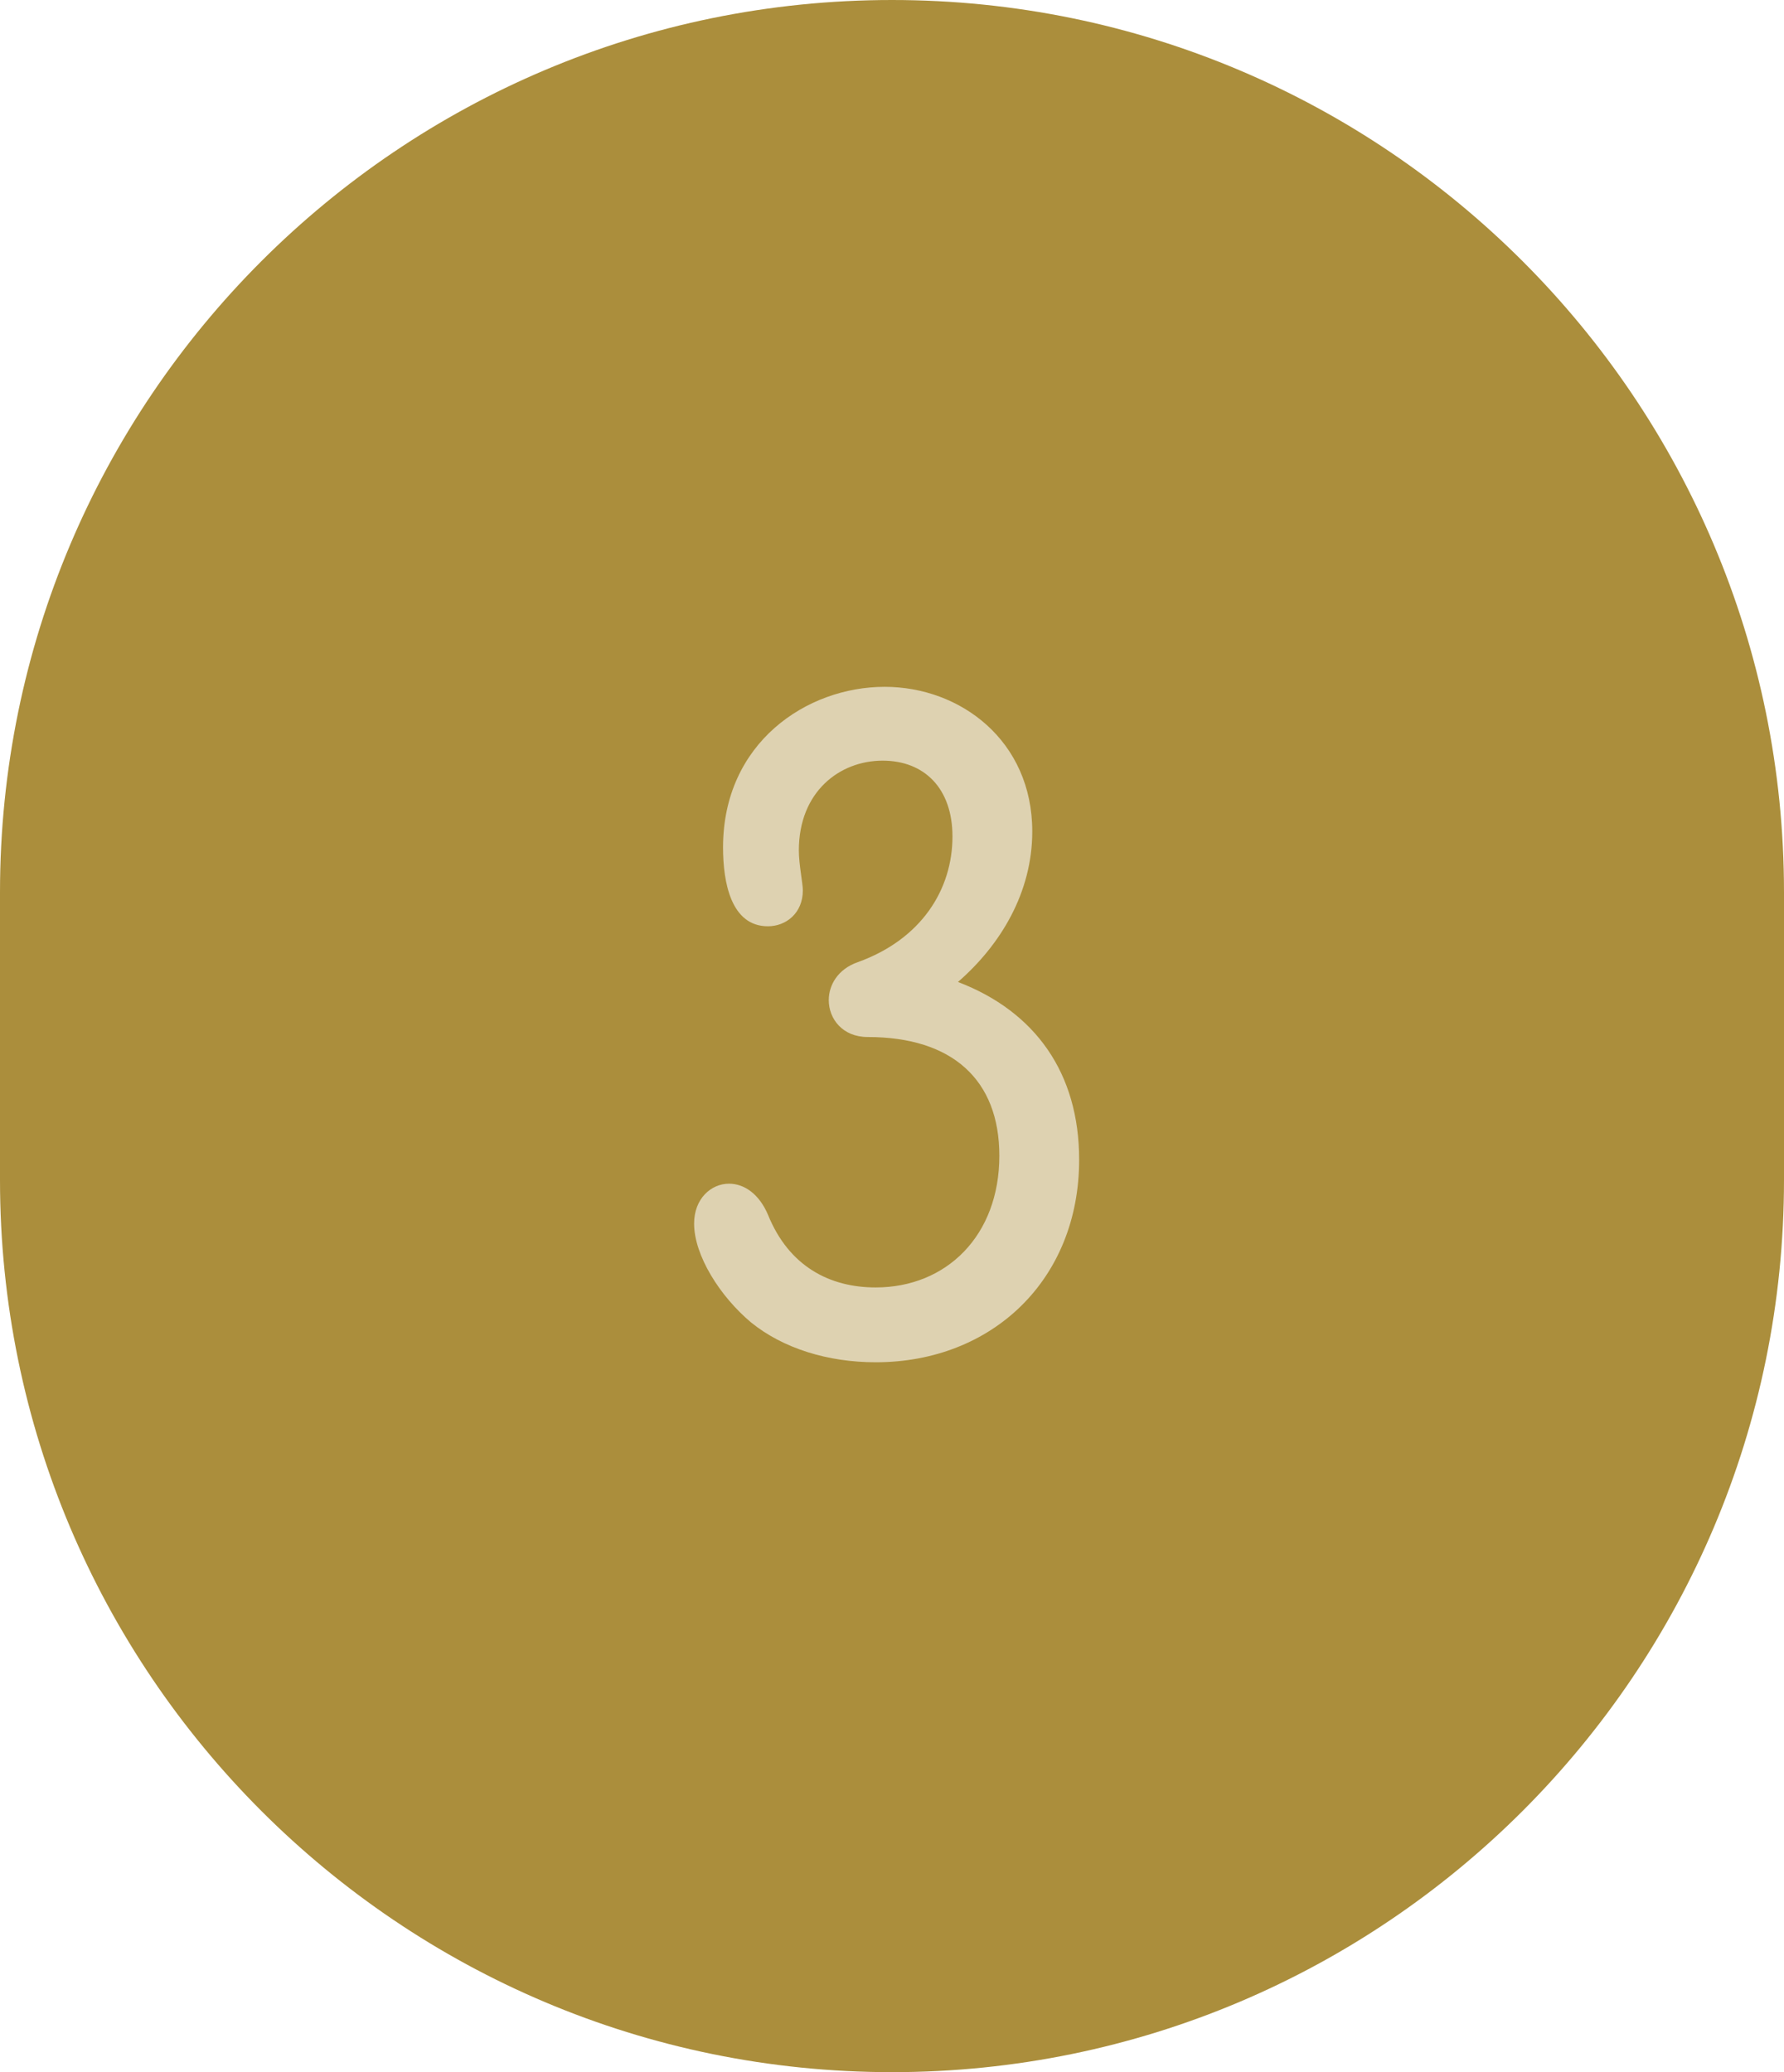
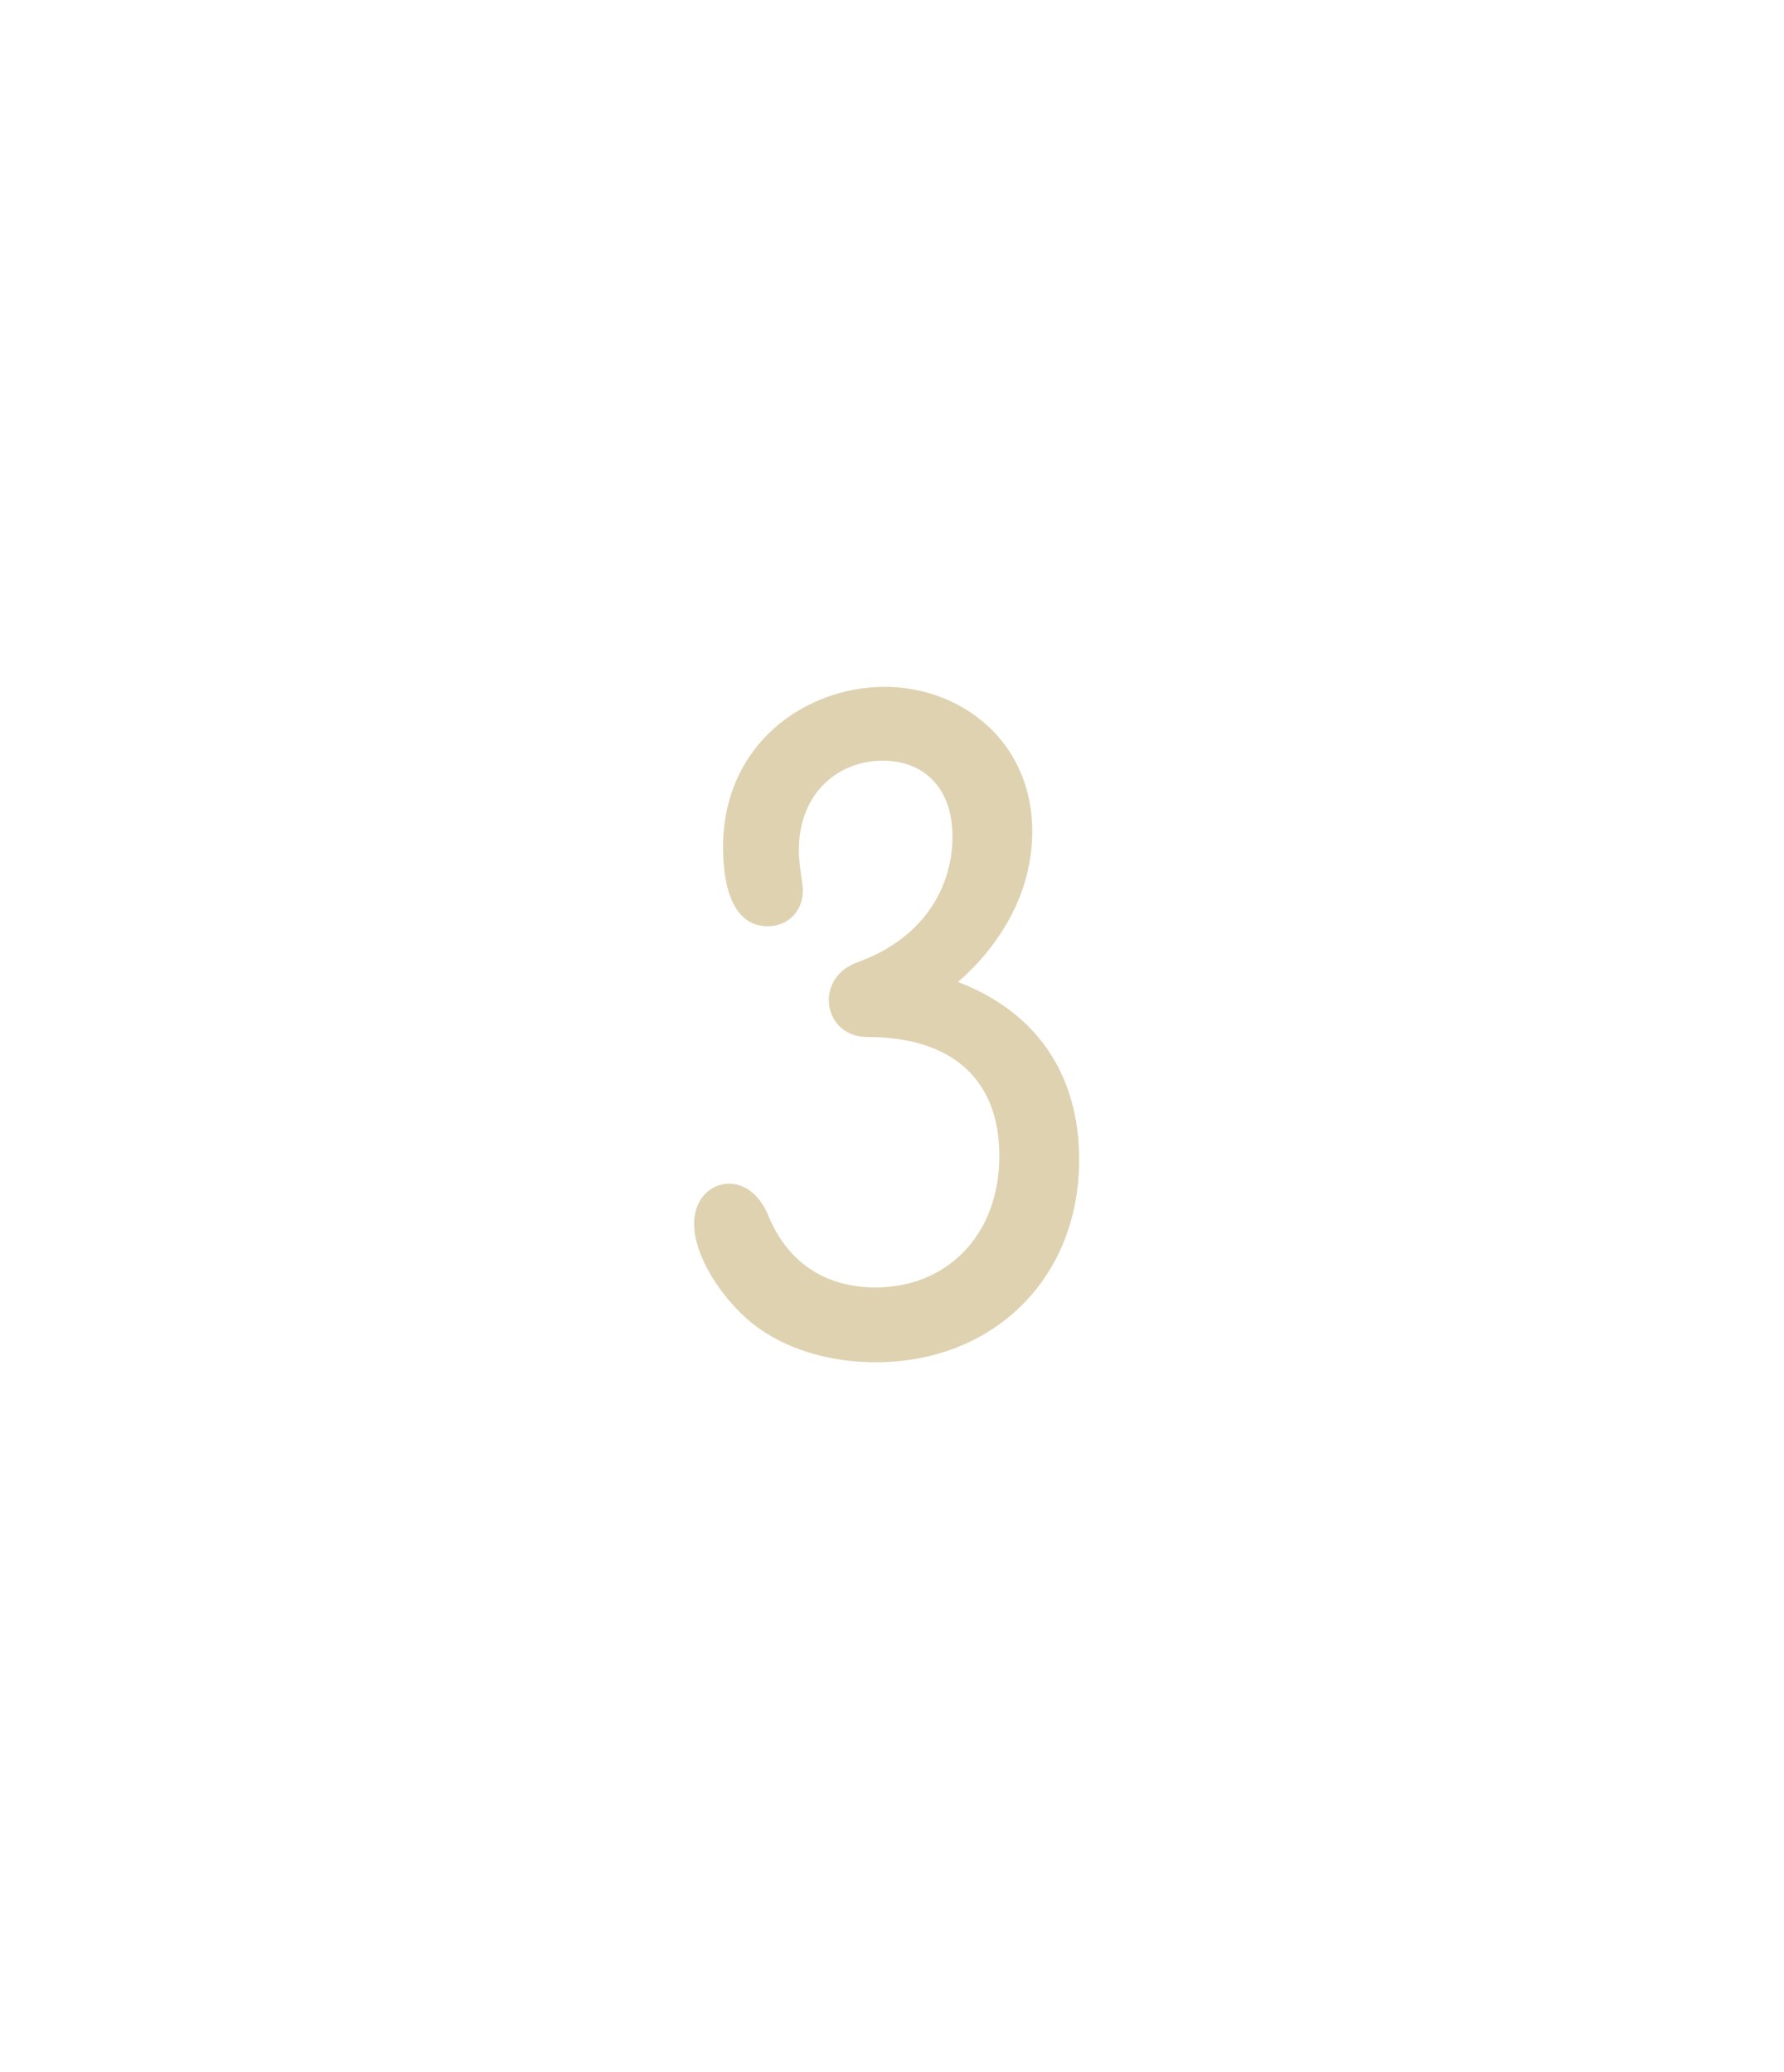
<svg xmlns="http://www.w3.org/2000/svg" width="93px" height="108px" viewBox="0 0 93 108">
  <title>Group 67</title>
  <g id="Page-1" stroke="none" stroke-width="1" fill="none" fill-rule="evenodd">
    <g id="Психологи-1200" transform="translate(-631, -3604)">
      <g id="Group-67" transform="translate(631, 3604)">
-         <path d="M46.5,0 C72.181,-4.71756741e-15 93,20.819 93,46.5 L93,61.5 C93,87.181 72.181,108 46.5,108 C20.819,108 3.14504494e-15,87.181 0,61.5 L0,46.5 C-3.14504494e-15,20.819 20.819,4.71756741e-15 46.5,0 Z" id="Rectangle" fill="#AB8E3C" />
        <g id="3" transform="translate(36.184, 35.797)" fill="#DED2B1" fill-rule="nonzero">
          <path d="M13.756,15.382 C15.975,13.453 17.628,10.722 17.628,7.54 C17.628,2.808 13.884,0 9.932,0 C5.876,0 1.508,2.912 1.508,8.372 C1.508,10.192 1.924,12.48 3.848,12.48 C4.784,12.48 5.668,11.804 5.668,10.608 C5.668,10.244 5.46,9.256 5.46,8.528 C5.46,5.46 7.592,3.848 9.828,3.848 C12.012,3.848 13.468,5.304 13.468,7.8 C13.468,10.556 11.856,13.156 8.528,14.352 C7.488,14.716 7.02,15.548 7.02,16.328 C7.02,17.316 7.748,18.252 9.048,18.252 C13.468,18.252 15.912,20.488 15.912,24.44 C15.912,28.6 13.156,31.304 9.464,31.304 C7.072,31.304 4.94,30.212 3.848,27.508 C3.38,26.416 2.6,25.896 1.82,25.896 C0.884,25.896 0,26.676 0,27.976 C0,29.64 1.352,31.772 2.964,33.124 C4.628,34.476 6.968,35.204 9.464,35.204 C15.548,35.204 20.072,30.888 20.072,24.648 C20.072,20.132 17.786,16.923 13.756,15.383 L13.756,15.382 Z" id="Path" />
        </g>
      </g>
    </g>
  </g>
</svg>